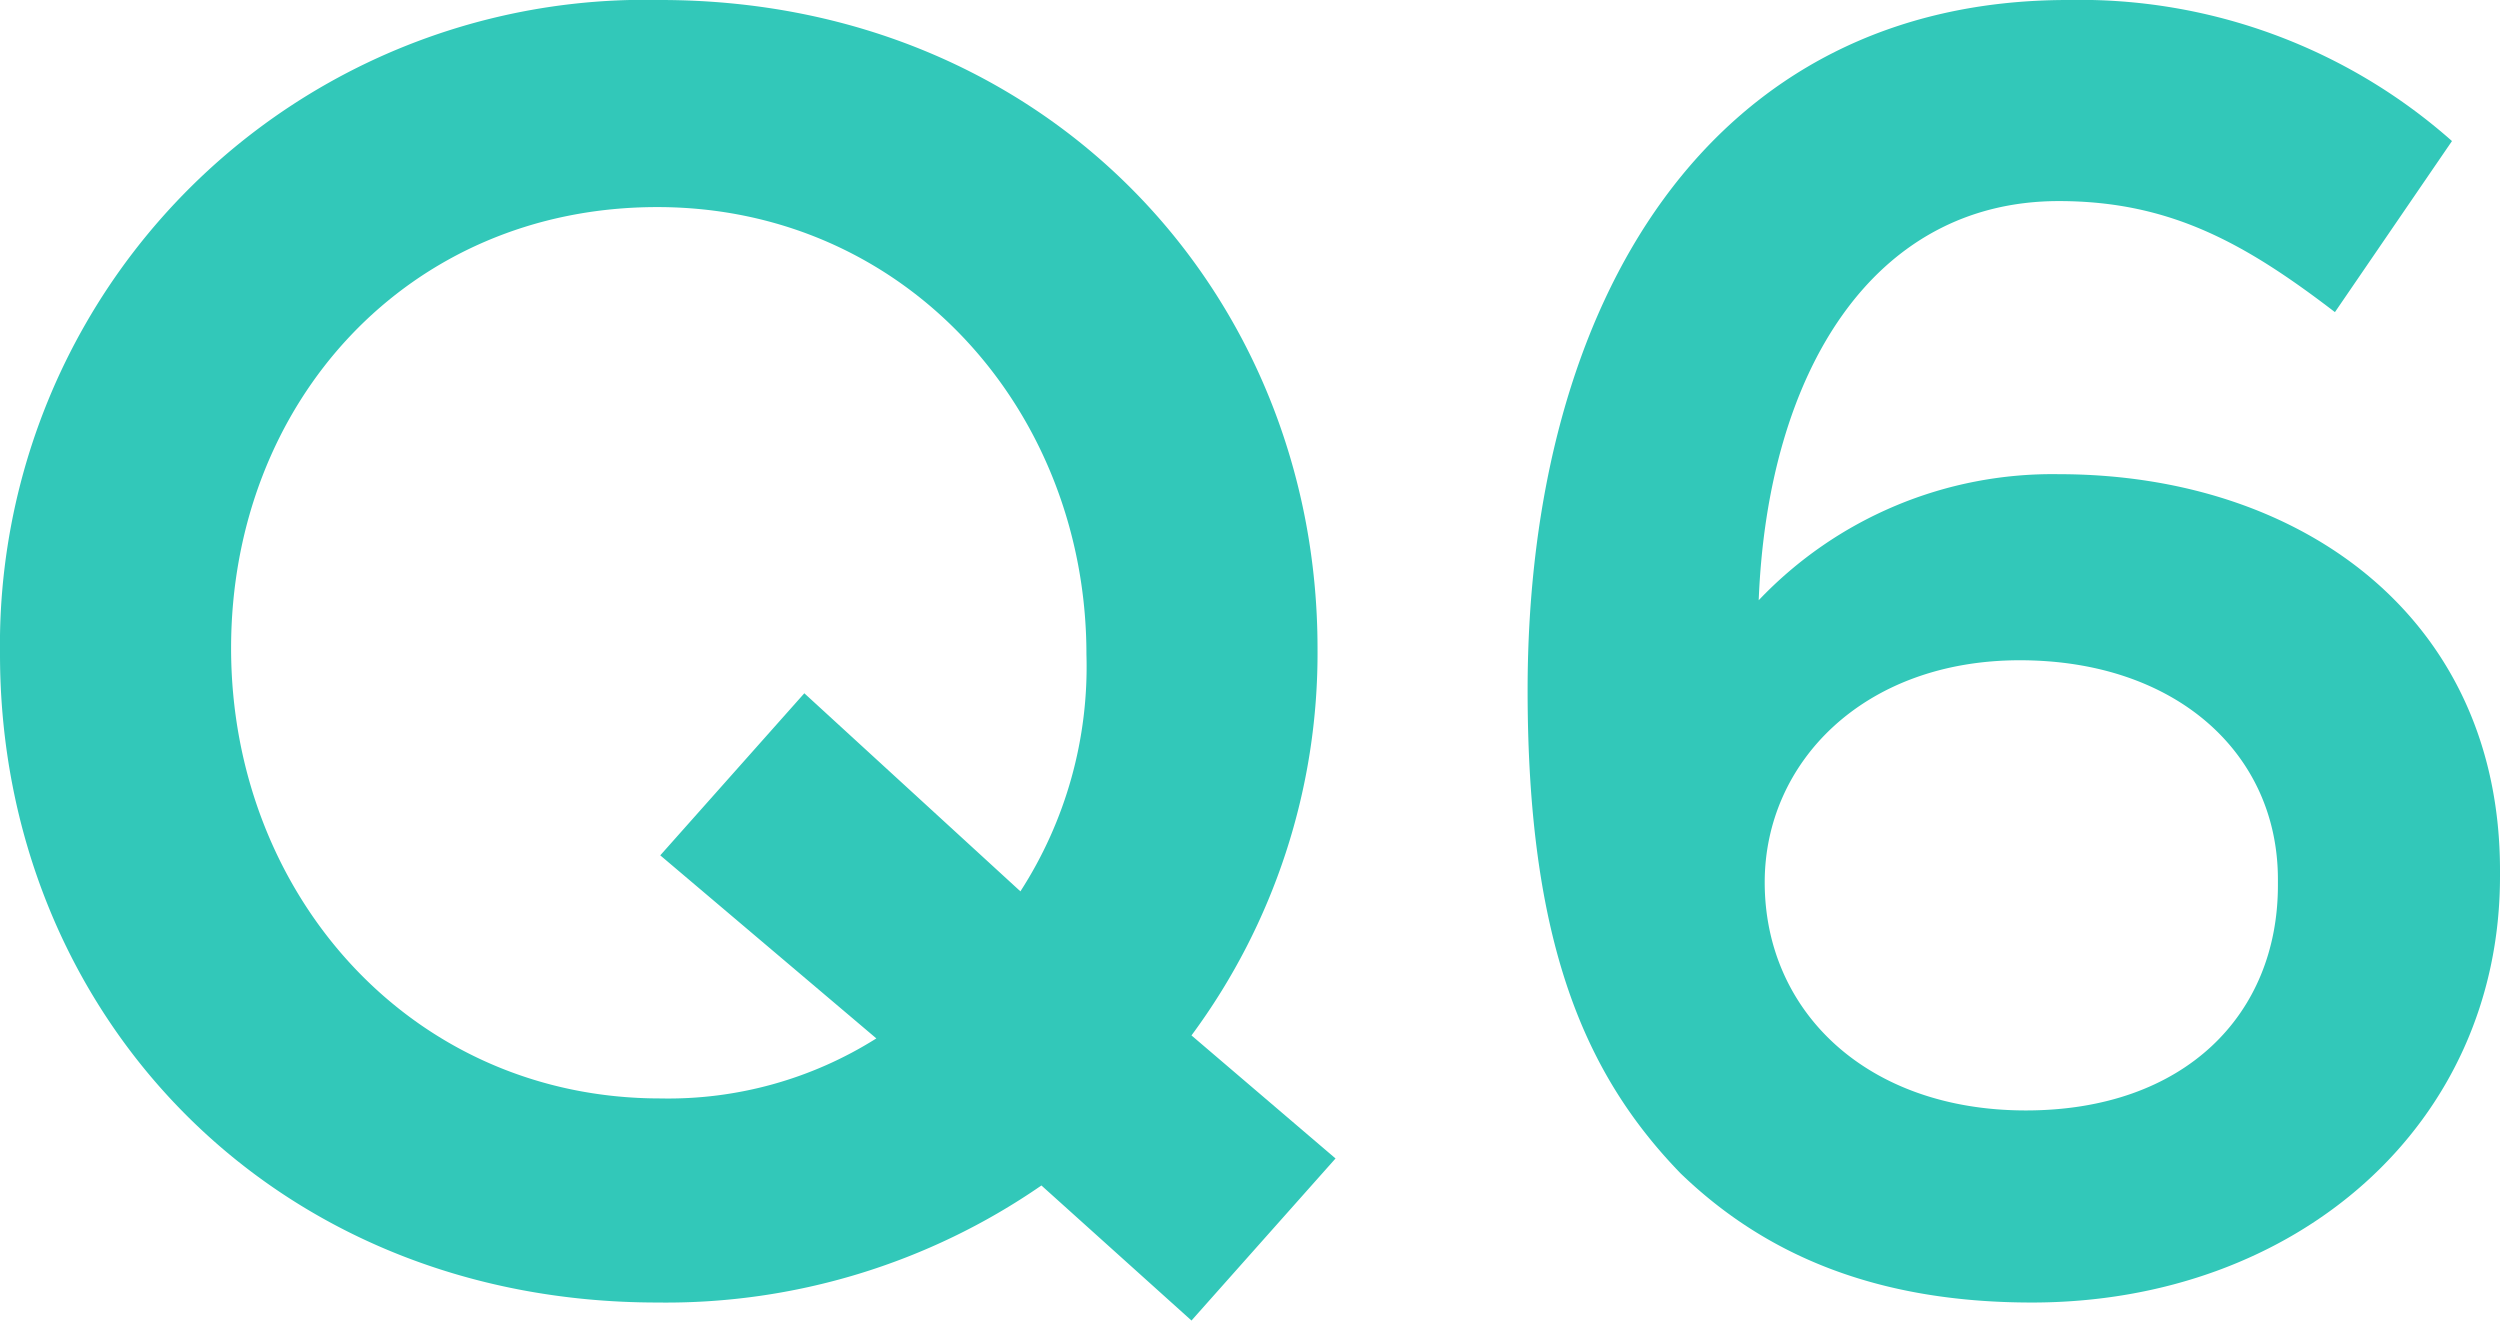
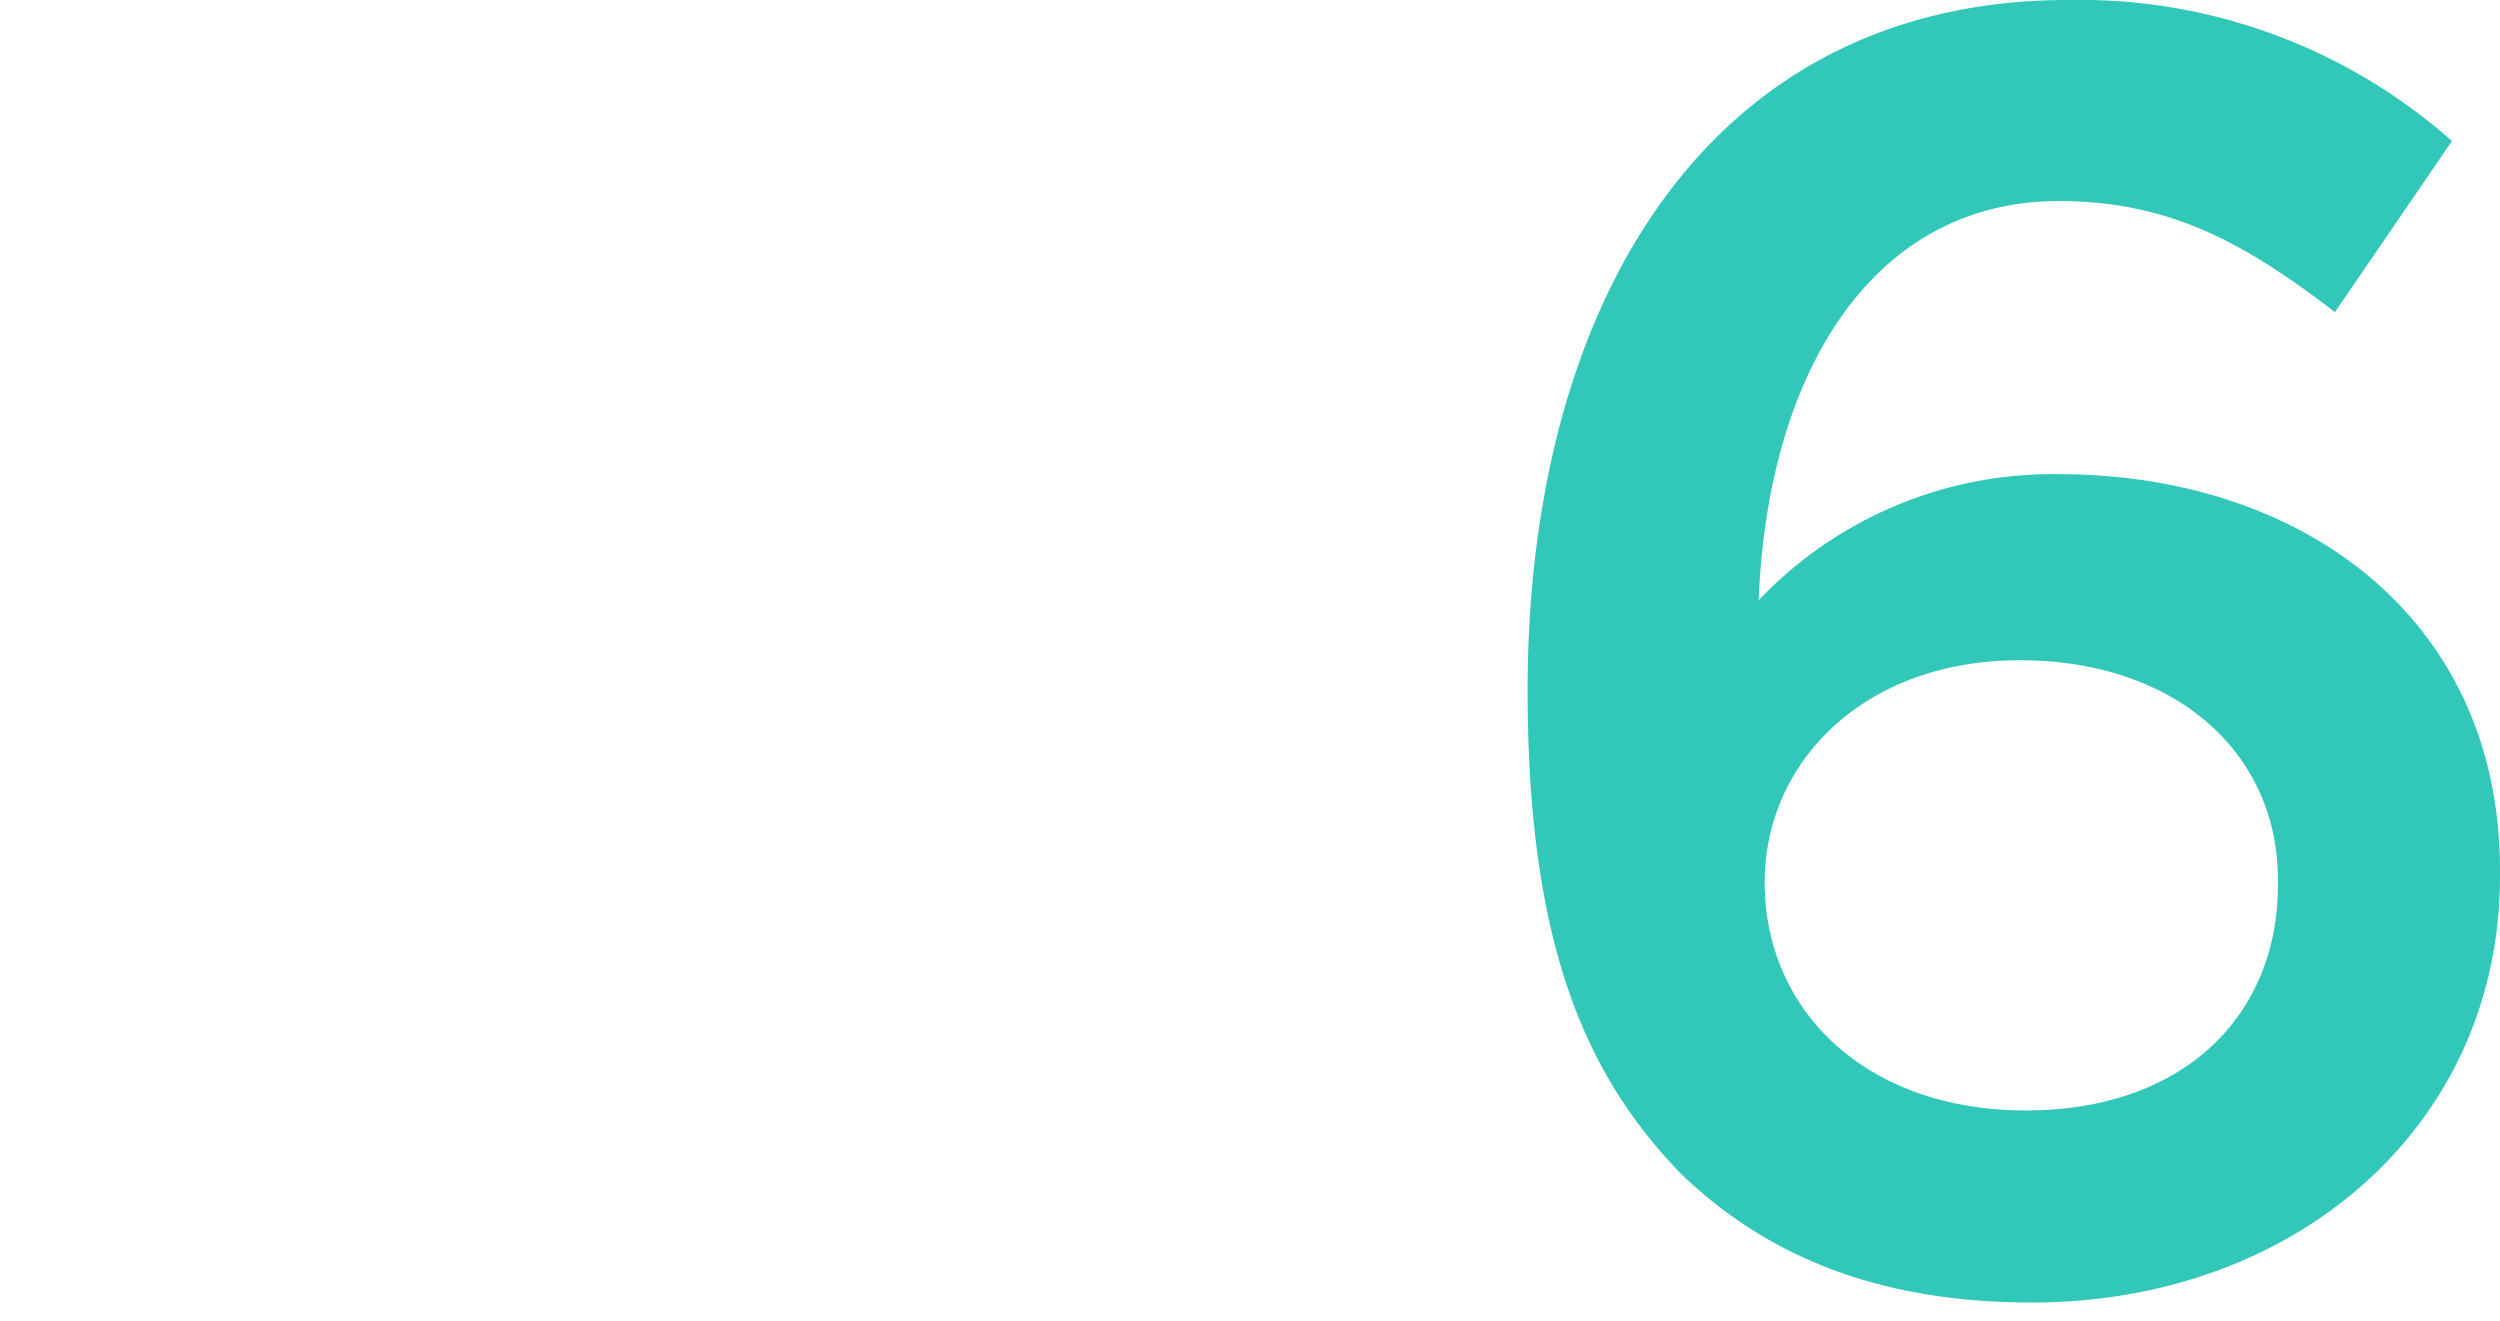
<svg xmlns="http://www.w3.org/2000/svg" id="レイヤー_1" data-name="レイヤー 1" viewBox="0 0 83.3 44">
  <g>
-     <path d="M34.7,39.5a22,22,0,0,1-12.8,3.9C9,43.4,0,33.7,0,21.8H0A21.5,21.5,0,0,1,22,0C34.9,0,43.9,9.8,43.9,21.6h0a21.4,21.4,0,0,1-4.2,12.9l4.8,4.1L39.7,44Zm-5.5-4.9L22,28.5l4.8-5.4L34,29.7a13.8,13.8,0,0,0,2.2-7.9h0c0-8.1-6-14.9-14.3-14.9S7.7,13.4,7.7,21.6h0c0,8.2,6,15,14.3,15A13,13,0,0,0,29.2,34.6Z" style="fill: #32c8b9" />
    <path d="M56,39.1c-3.2-3.3-5.1-7.7-5.1-16.1h0C50.9,10,57,0,68.9,0A18.7,18.7,0,0,1,81.7,4.7l-3.9,5.7c-3-2.3-5.5-3.7-9.2-3.7-6.2,0-9.7,5.7-10,13.3a13.5,13.5,0,0,1,10-4.2c8.1,0,14.7,4.8,14.7,13.2v.2c0,8.3-6.8,14.2-15.6,14.2C62.5,43.4,58.8,41.8,56,39.1Zm19.9-9.6v-.2c0-4.2-3.4-7.3-8.6-7.3s-8.5,3.4-8.5,7.4h0c0,4.3,3.4,7.6,8.7,7.6S75.9,33.8,75.9,29.5Z" style="fill: #32c8b9" />
  </g>
</svg>